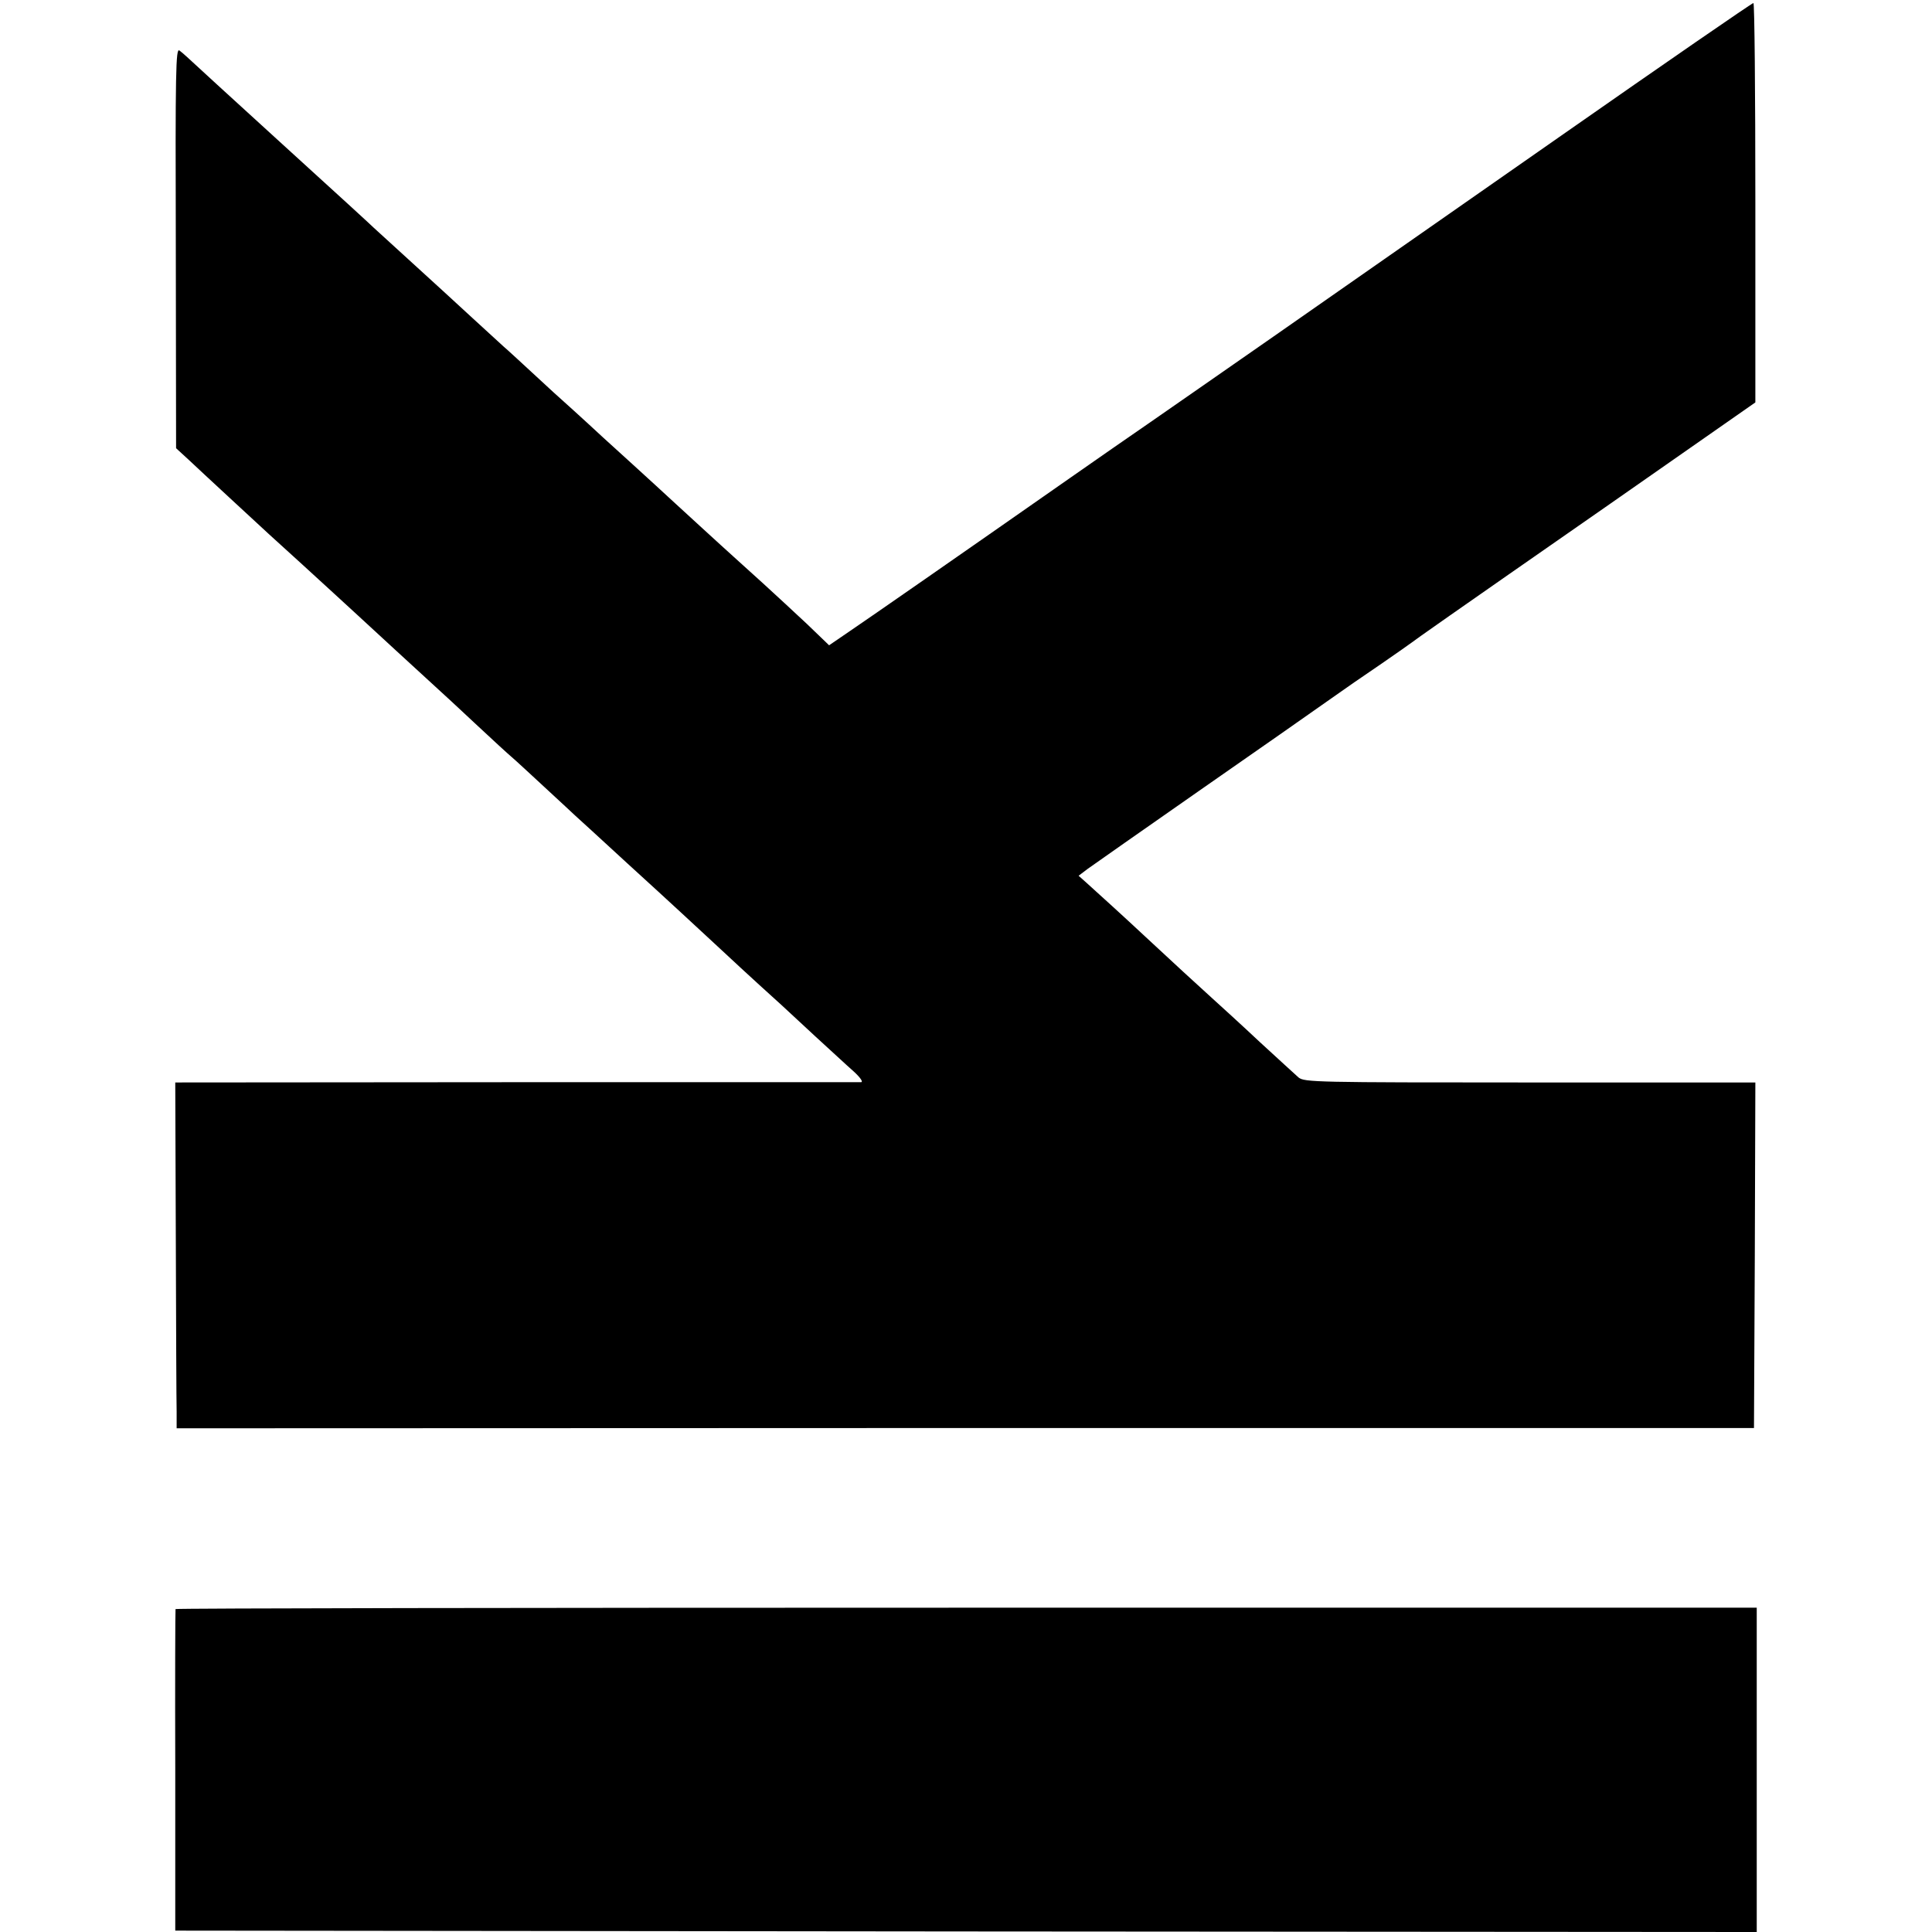
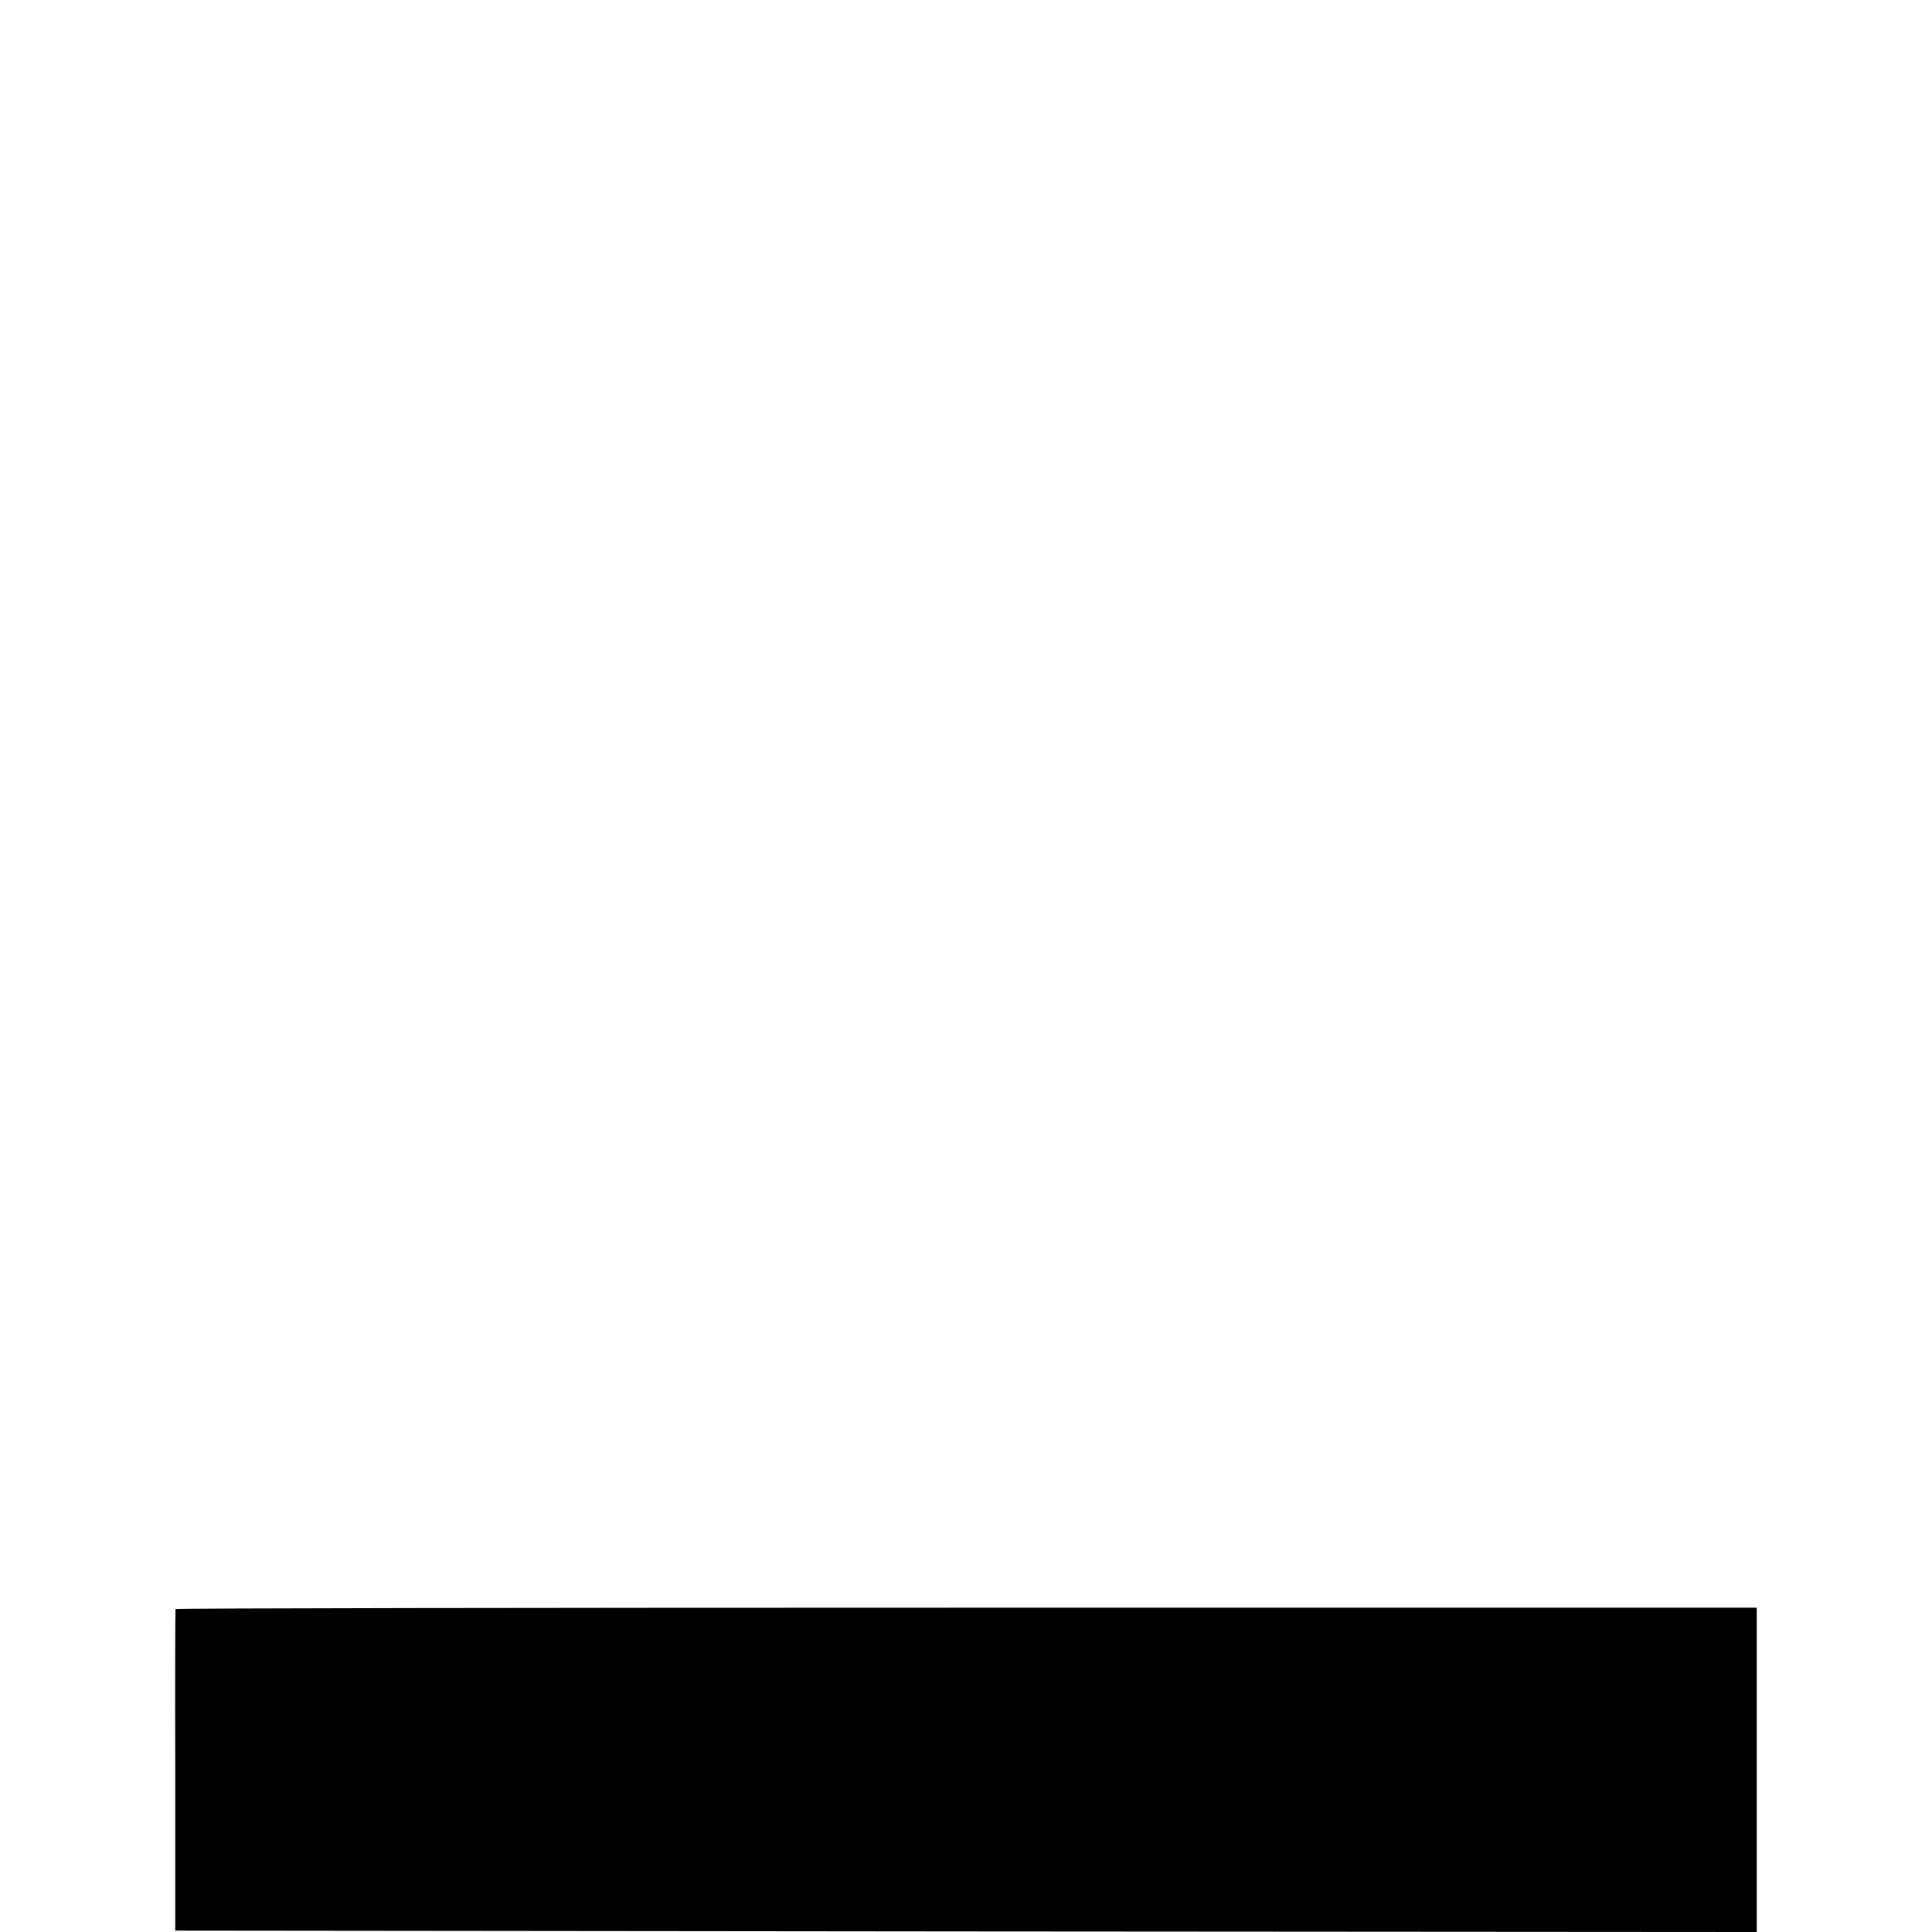
<svg xmlns="http://www.w3.org/2000/svg" version="1.0" width="700pt" height="700pt" viewBox="0 0 700 700" preserveAspectRatio="xMidYMid meet">
  <g transform="translate(0,700) scale(0.1,-0.1)" fill="#000000" stroke="none">
-     <path d="M5650 6504 c-382 -267 -848 -592 -1034 -722 -187 -130 -389 -271 -450 -313 -61 -42 -191 -132 -288 -200 -409 -286 -727 -507 -798 -555 l-76 -52 -80 77 c-45 42 -116 108 -160 148 -43 39 -91 82 -105 95 -14 12 -70 64 -124 113 -54 50 -126 115 -159 146 -34 31 -119 109 -191 174 -71 66 -152 139 -180 164 -117 108 -170 157 -181 166 -26 24 -199 182 -218 200 -12 11 -69 63 -126 115 -57 52 -114 104 -126 115 -21 20 -107 99 -339 310 -71 65 -175 160 -229 209 -125 115 -118 109 -136 123 -13 10 -15 -72 -13 -715 l1 -726 49 -45 c40 -38 248 -230 287 -266 6 -5 60 -55 121 -110 123 -113 124 -113 191 -175 39 -36 256 -236 310 -285 6 -5 62 -57 124 -115 62 -58 122 -113 134 -123 12 -10 66 -60 120 -110 55 -51 104 -96 110 -102 6 -5 92 -84 191 -175 167 -152 234 -215 325 -299 30 -28 119 -111 231 -212 14 -13 69 -64 123 -114 54 -49 116 -107 139 -127 24 -22 35 -38 27 -39 -8 0 -571 0 -1250 0 l-1235 -1 2 -566 c1 -312 2 -594 3 -627 l0 -60 2858 1 2857 0 3 626 2 626 -816 0 c-780 0 -817 1 -839 18 -12 11 -76 69 -141 129 -65 61 -144 133 -174 160 -62 56 -130 119 -240 221 -77 72 -163 150 -214 196 l-28 25 33 25 c19 14 201 141 404 283 204 142 413 288 465 325 52 37 140 98 195 135 55 38 105 73 110 77 14 11 110 79 718 502 l527 368 0 724 c0 398 -3 724 -7 723 -5 0 -321 -218 -703 -485z" />
    <path d="M636 1170 c-1 -3 -2 -266 -1 -585 l0 -580 2865 -3 2865 -2 0 587 0 588 -2863 0 c-1575 0 -2865 -2 -2866 -5z" />
  </g>
</svg>